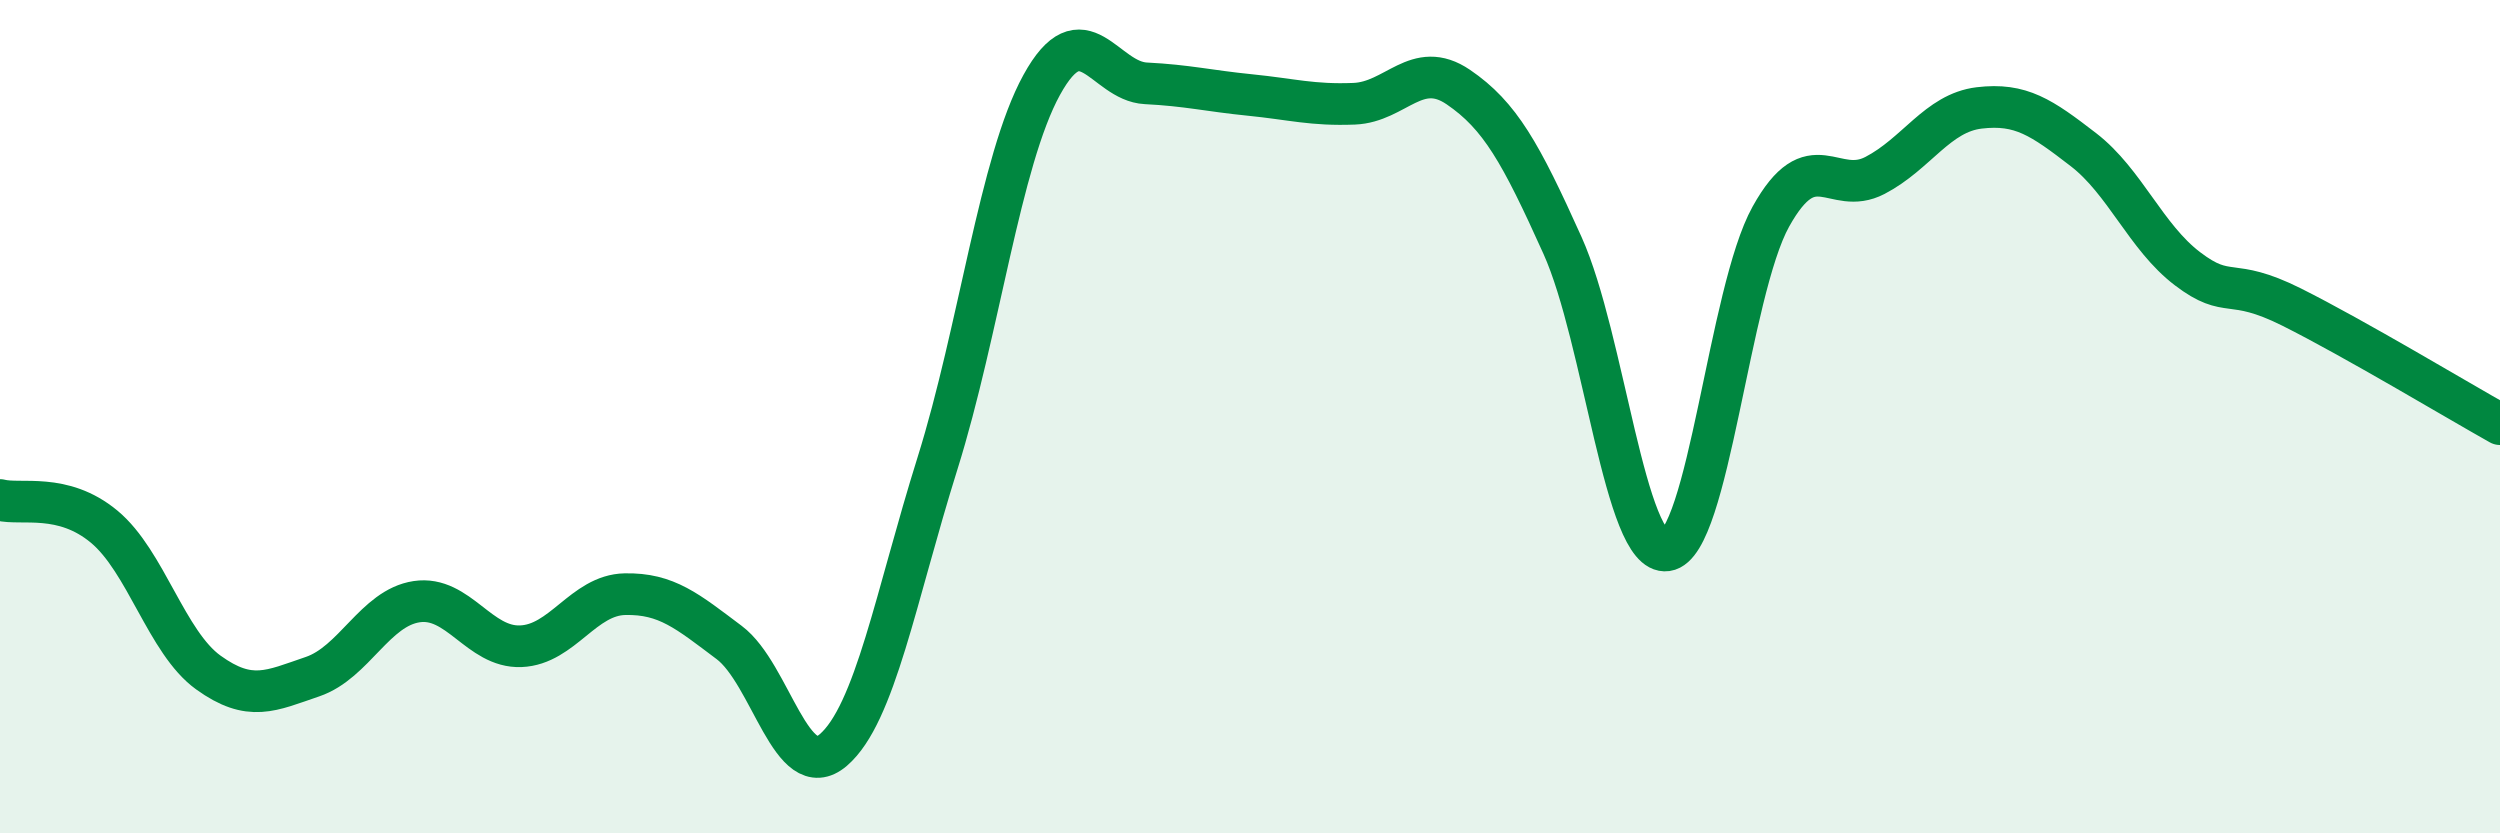
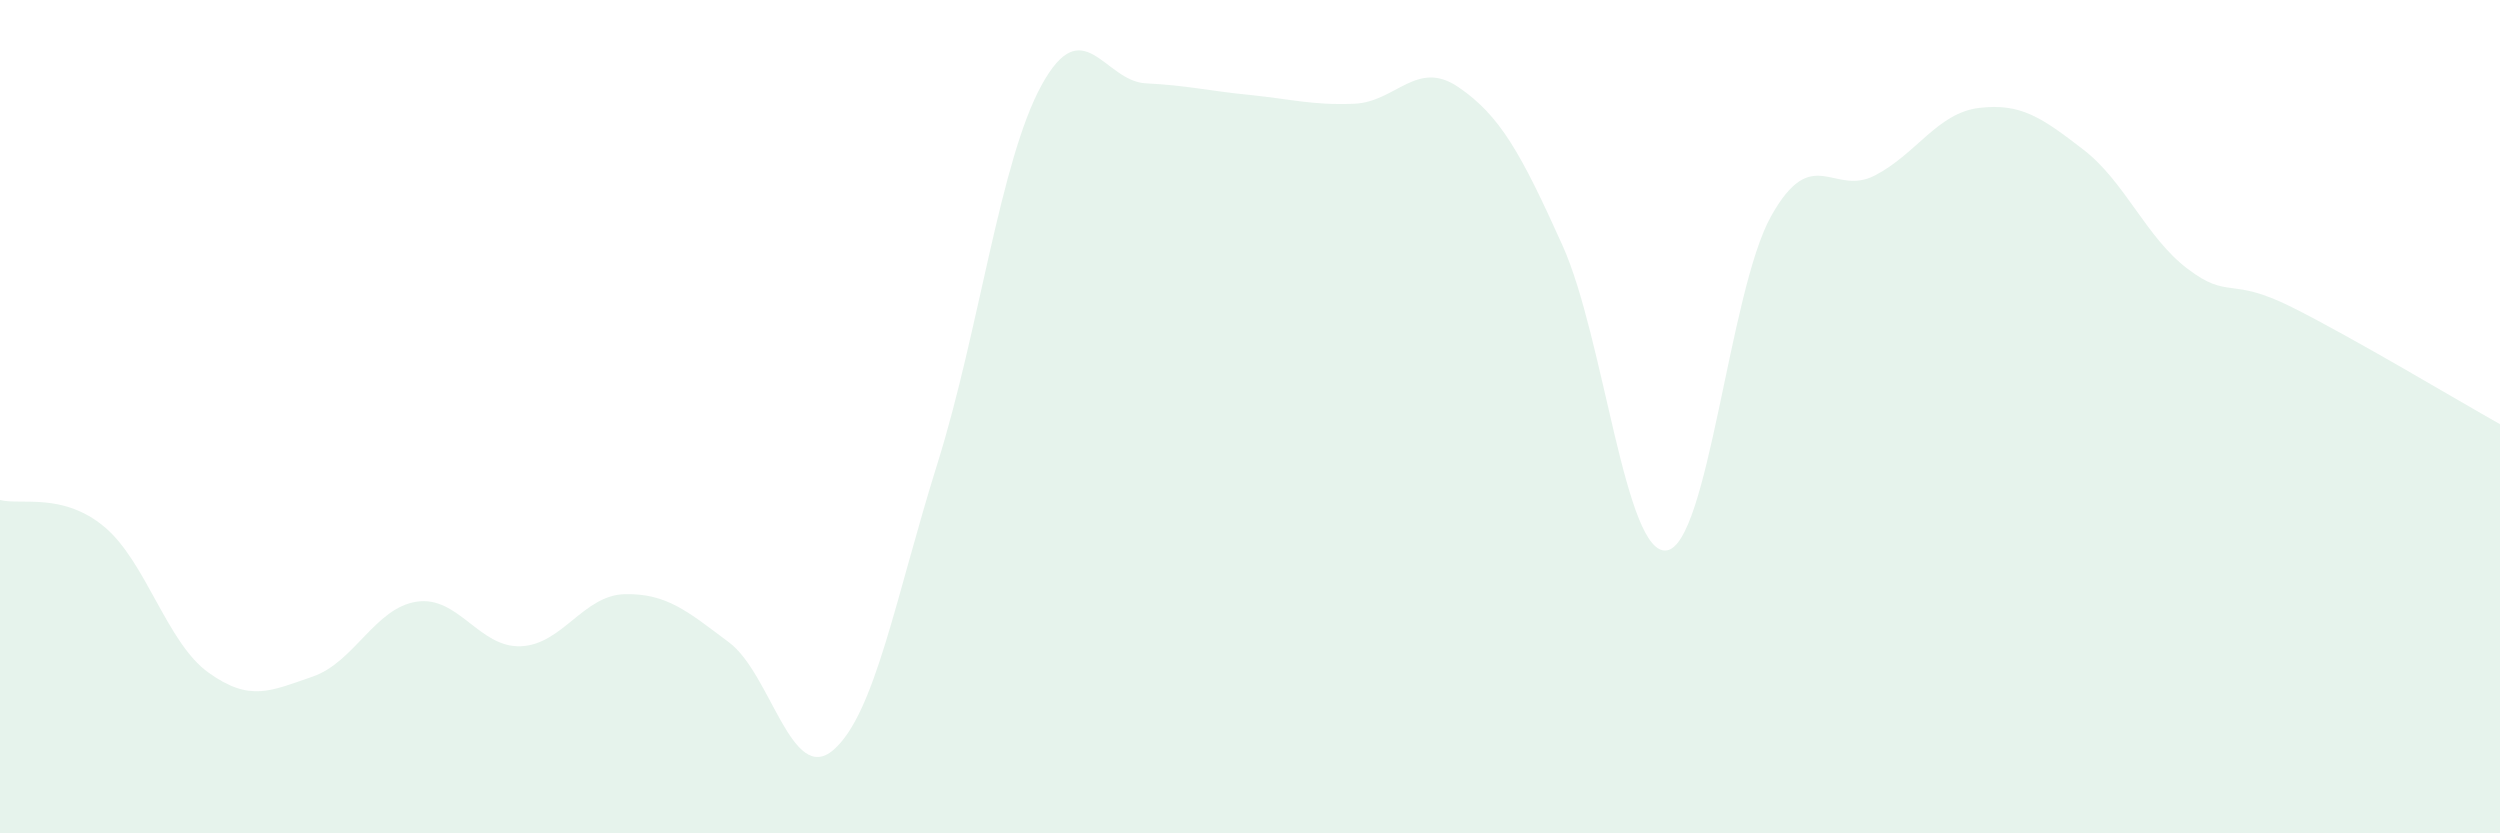
<svg xmlns="http://www.w3.org/2000/svg" width="60" height="20" viewBox="0 0 60 20">
  <path d="M 0,12 C 0.5,12.13 1.5,11.81 2.5,12.64 C 3.5,13.47 4,15.42 5,16.14 C 6,16.86 6.5,16.58 7.5,16.24 C 8.5,15.9 9,14.59 10,14.44 C 11,14.29 11.5,15.55 12.5,15.51 C 13.5,15.47 14,14.28 15,14.26 C 16,14.24 16.5,14.67 17.5,15.42 C 18.5,16.17 19,18.86 20,18 C 21,17.14 21.5,14.31 22.5,11.12 C 23.5,7.93 24,3.86 25,2.04 C 26,0.22 26.5,1.95 27.5,2 C 28.5,2.05 29,2.18 30,2.28 C 31,2.38 31.5,2.53 32.5,2.49 C 33.5,2.45 34,1.41 35,2.09 C 36,2.77 36.5,3.67 37.5,5.89 C 38.5,8.11 39,13.35 40,13.21 C 41,13.07 41.5,7 42.5,5.2 C 43.5,3.4 44,4.73 45,4.21 C 46,3.69 46.5,2.71 47.5,2.59 C 48.5,2.47 49,2.82 50,3.59 C 51,4.36 51.5,5.69 52.5,6.45 C 53.5,7.21 53.5,6.62 55,7.37 C 56.5,8.12 59,9.62 60,10.18L60 20L0 20Z" fill="#008740" opacity="0.1" stroke-linecap="round" stroke-linejoin="round" />
-   <path d="M 0,12 C 0.5,12.13 1.5,11.81 2.5,12.64 C 3.5,13.47 4,15.42 5,16.14 C 6,16.86 6.5,16.58 7.5,16.24 C 8.5,15.9 9,14.59 10,14.44 C 11,14.29 11.5,15.55 12.5,15.51 C 13.5,15.47 14,14.28 15,14.26 C 16,14.24 16.5,14.67 17.5,15.42 C 18.5,16.17 19,18.86 20,18 C 21,17.14 21.5,14.31 22.5,11.12 C 23.5,7.93 24,3.86 25,2.04 C 26,0.22 26.5,1.95 27.5,2 C 28.5,2.05 29,2.18 30,2.28 C 31,2.38 31.5,2.53 32.5,2.49 C 33.5,2.45 34,1.41 35,2.09 C 36,2.77 36.5,3.67 37.5,5.89 C 38.5,8.11 39,13.35 40,13.21 C 41,13.07 41.5,7 42.5,5.2 C 43.5,3.4 44,4.73 45,4.21 C 46,3.69 46.5,2.71 47.5,2.59 C 48.5,2.47 49,2.82 50,3.59 C 51,4.36 51.5,5.69 52.5,6.45 C 53.5,7.21 53.5,6.62 55,7.37 C 56.5,8.12 59,9.62 60,10.18" stroke="#008740" stroke-width="1" fill="none" stroke-linecap="round" stroke-linejoin="round" />
</svg>